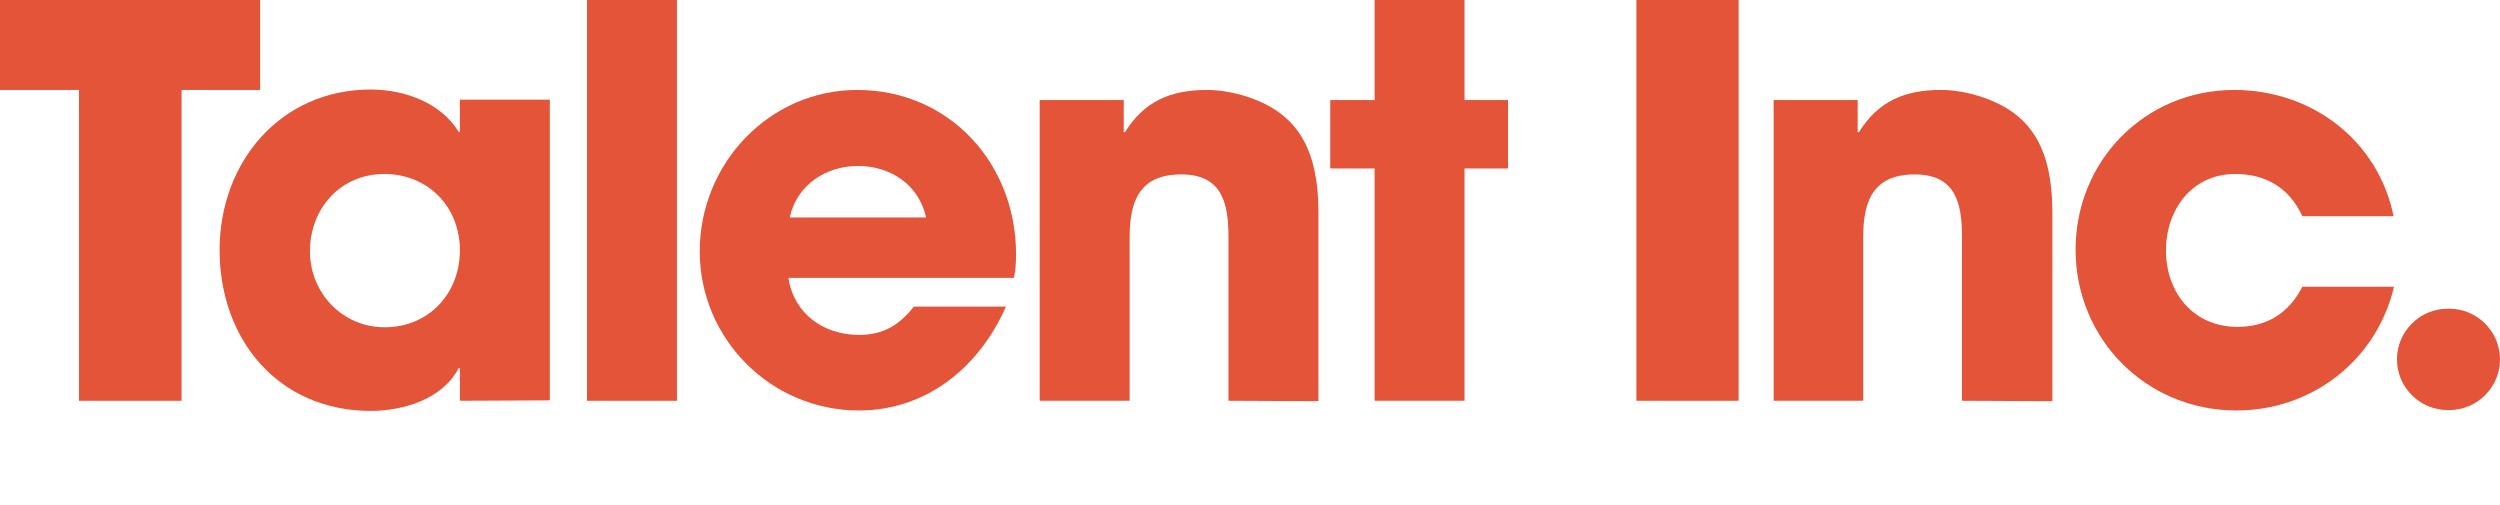
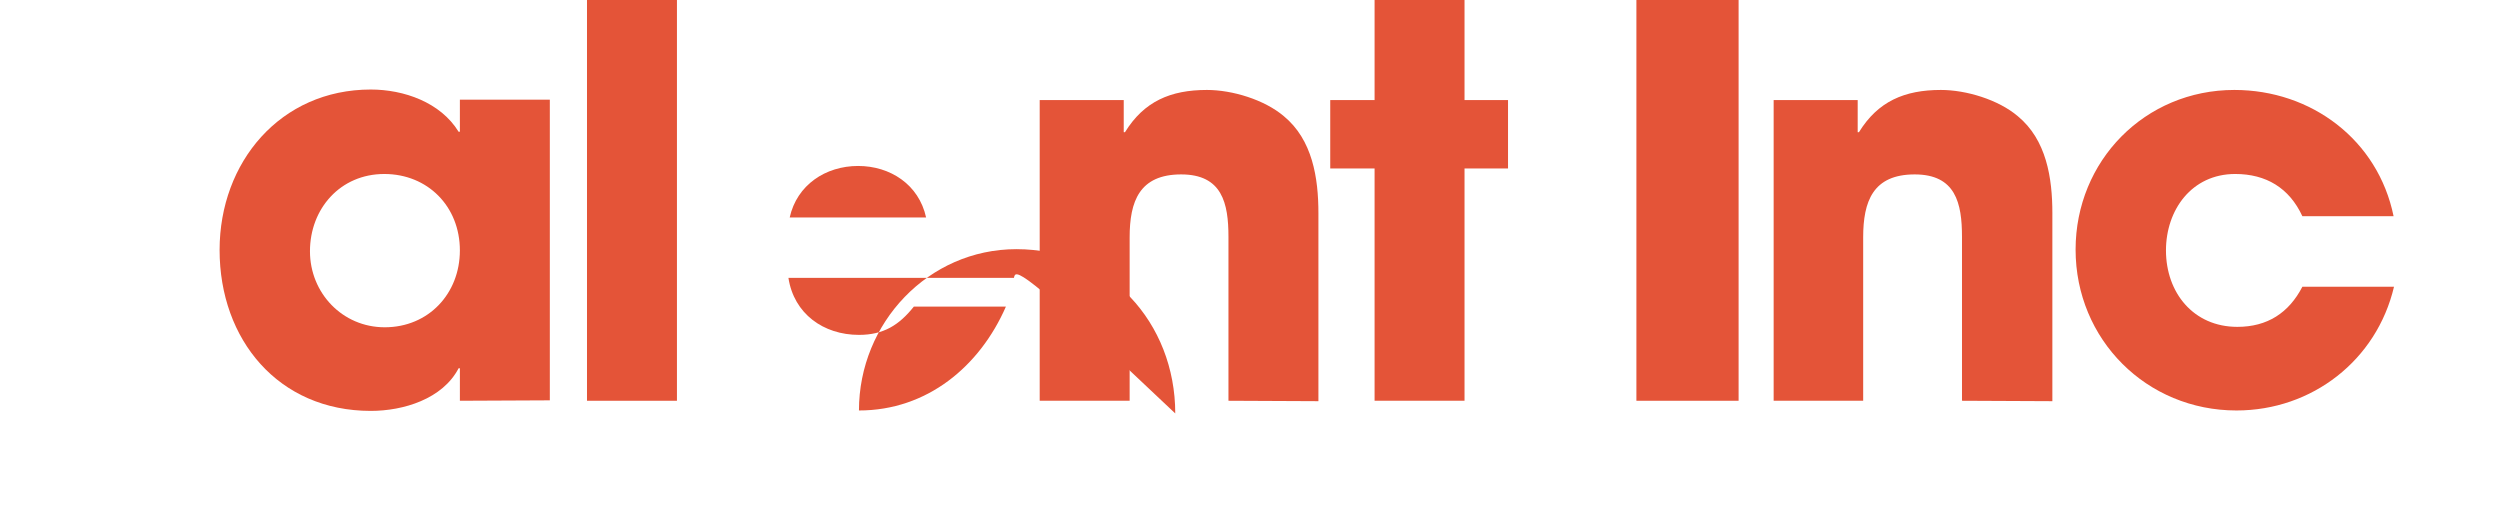
<svg xmlns="http://www.w3.org/2000/svg" version="1.1" id="Layer_1" x="0px" y="0px" viewBox="0 0 592 119.5" style="enable-background:new 0 0 592 119.5;" xml:space="preserve">
  <style type="text/css">
	.st0{fill:#E45438;}
</style>
  <title>topresume</title>
-   <path class="st0" d="M43,21.3v73.6H18.7V21.3H0V0h61.6v21.3H43z" />
  <path class="st0" d="M108.9,94.9v-7.7h-0.3c-3.8,7.3-13.1,10.1-20.8,10.1C65.9,97.3,52,80.4,52,59.2c0-20.8,14.4-38,35.8-38  c7.8,0,16.5,3,20.8,10h0.3v-7.6h21.3v71.2L108.9,94.9L108.9,94.9z M91,41.2c-10.4,0-17.6,8.2-17.6,18.3c0,9.9,7.7,18,17.7,18  c10.4,0,17.8-8,17.8-18.2C108.9,48.9,101.3,41.2,91,41.2z" />
  <path class="st0" d="M139,94.9V0h21.3v94.9H139z" />
-   <path class="st0" d="M240.1,65.8h-53.4c1.3,8.5,8.3,13.5,16.7,13.5c5.8,0,9.5-2.3,13-6.7h21.8c-6.2,14.2-18.7,24.6-34.8,24.6  c-20.8,0-37.7-16.9-37.7-37.7c0-20.7,16.4-38.2,37.3-38.2c21.8,0,37.6,17.4,37.6,38.9C240.6,62.1,240.5,63.9,240.1,65.8z   M203.2,39.3c-7.7,0-14.5,4.5-16.2,12.2h32.3C217.6,43.7,210.8,39.3,203.2,39.3z" />
+   <path class="st0" d="M240.1,65.8h-53.4c1.3,8.5,8.3,13.5,16.7,13.5c5.8,0,9.5-2.3,13-6.7h21.8c-6.2,14.2-18.7,24.6-34.8,24.6  c0-20.7,16.4-38.2,37.3-38.2c21.8,0,37.6,17.4,37.6,38.9C240.6,62.1,240.5,63.9,240.1,65.8z   M203.2,39.3c-7.7,0-14.5,4.5-16.2,12.2h32.3C217.6,43.7,210.8,39.3,203.2,39.3z" />
  <path class="st0" d="M290.9,94.9V56.1c0-8-1.5-14.8-11.2-14.8c-9.9,0-12.2,6.4-12.2,14.9v38.7h-21.3V23.7h19.9v7.6h0.3  c4.5-7.3,10.8-10,19.4-10c6,0,13.6,2.3,18.2,6.2c6.8,5.6,8.2,14.6,8.2,23V95L290.9,94.9L290.9,94.9z" />
  <path class="st0" d="M346.8,39.9v55h-21.3v-55H315V23.7h10.5V0h21.3v23.7h10.3v16.2H346.8z" />
  <path class="st0" d="M387.5,94.9V0h24.2v94.9H387.5z" />
  <path class="st0" d="M464.6,94.9V56.1c0-8-1.5-14.8-11.2-14.8c-9.9,0-12.2,6.4-12.2,14.9v38.7H420V23.7h19.9v7.6h0.3  c4.5-7.3,10.8-10,19.4-10c6,0,13.6,2.3,18.2,6.2c6.8,5.6,8.2,14.6,8.2,23V95L464.6,94.9L464.6,94.9z" />
  <path class="st0" d="M529.6,97.2c-21.3,0-38.1-16.8-38.1-38.1c0-21,16.4-37.8,37.6-37.8c18.2,0,34,11.8,37.7,29.9h-21.6  c-3.1-6.7-8.6-10-15.9-10c-10.3,0-16.4,8.5-16.4,18.1c0,10,6.5,18.1,16.9,18.1c7.1,0,12.2-3.3,15.4-9.5h21.7  C562.8,85.3,547.5,97.2,529.6,97.2z" />
-   <path class="st0" d="M567.6,85.1L567.6,85.1c0-6.6,5.4-12,12-12h0.4c6.6,0,12,5.4,12,12l0,0c0,6.6-5.4,12-12,12h-0.4  C573,97.1,567.6,91.7,567.6,85.1z" />
</svg>